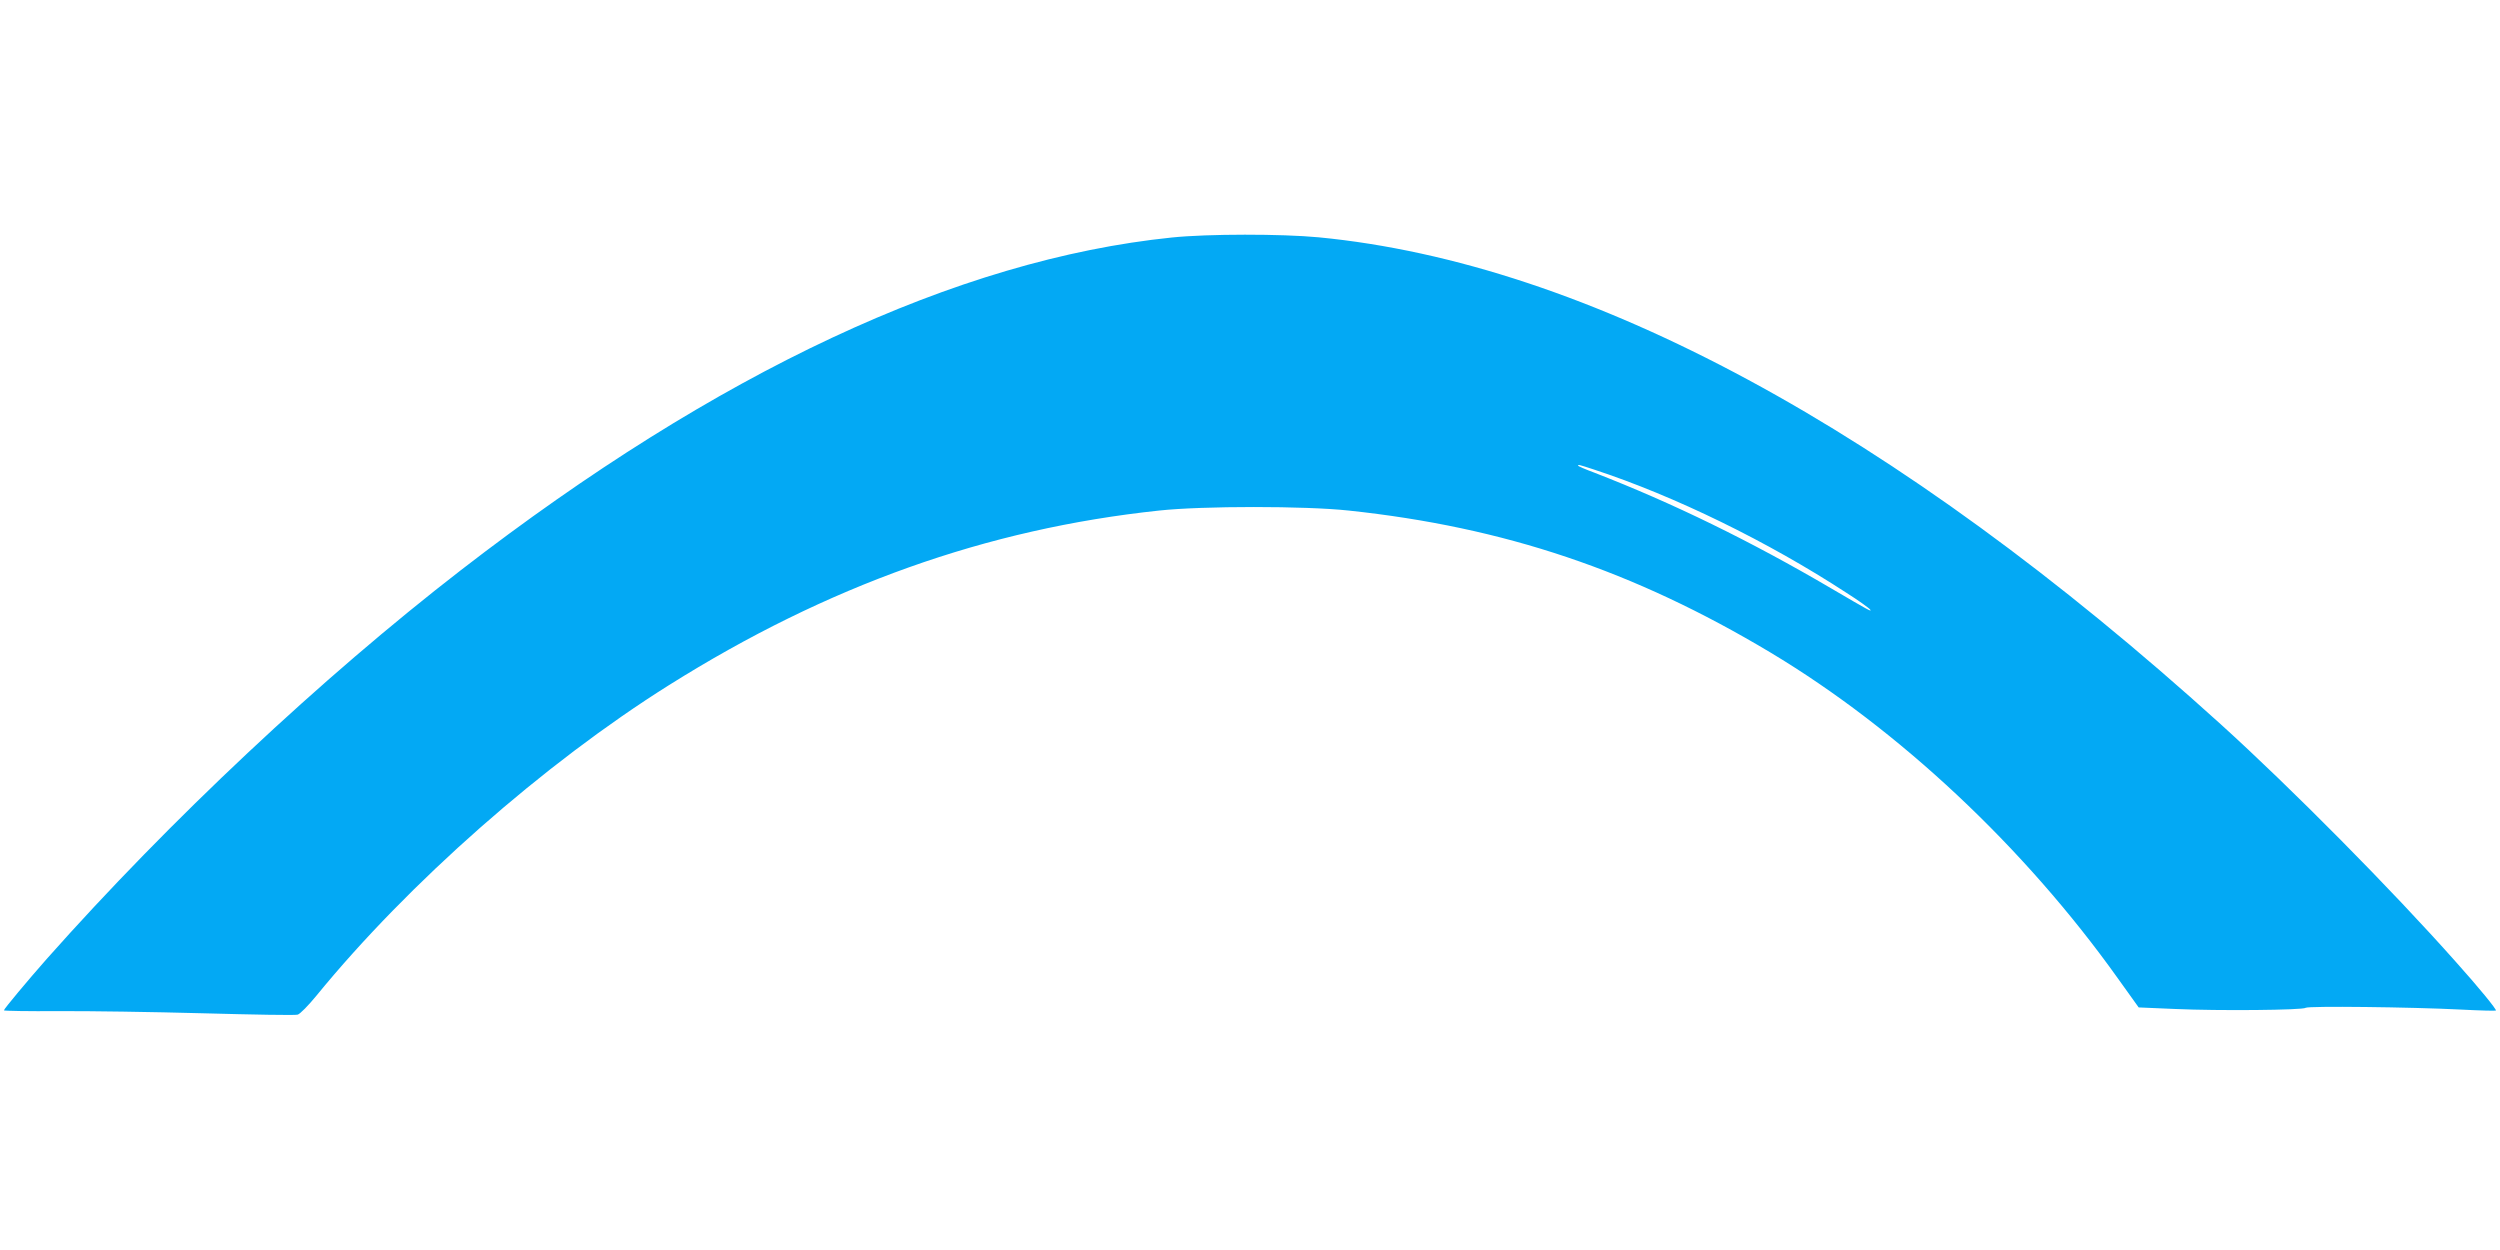
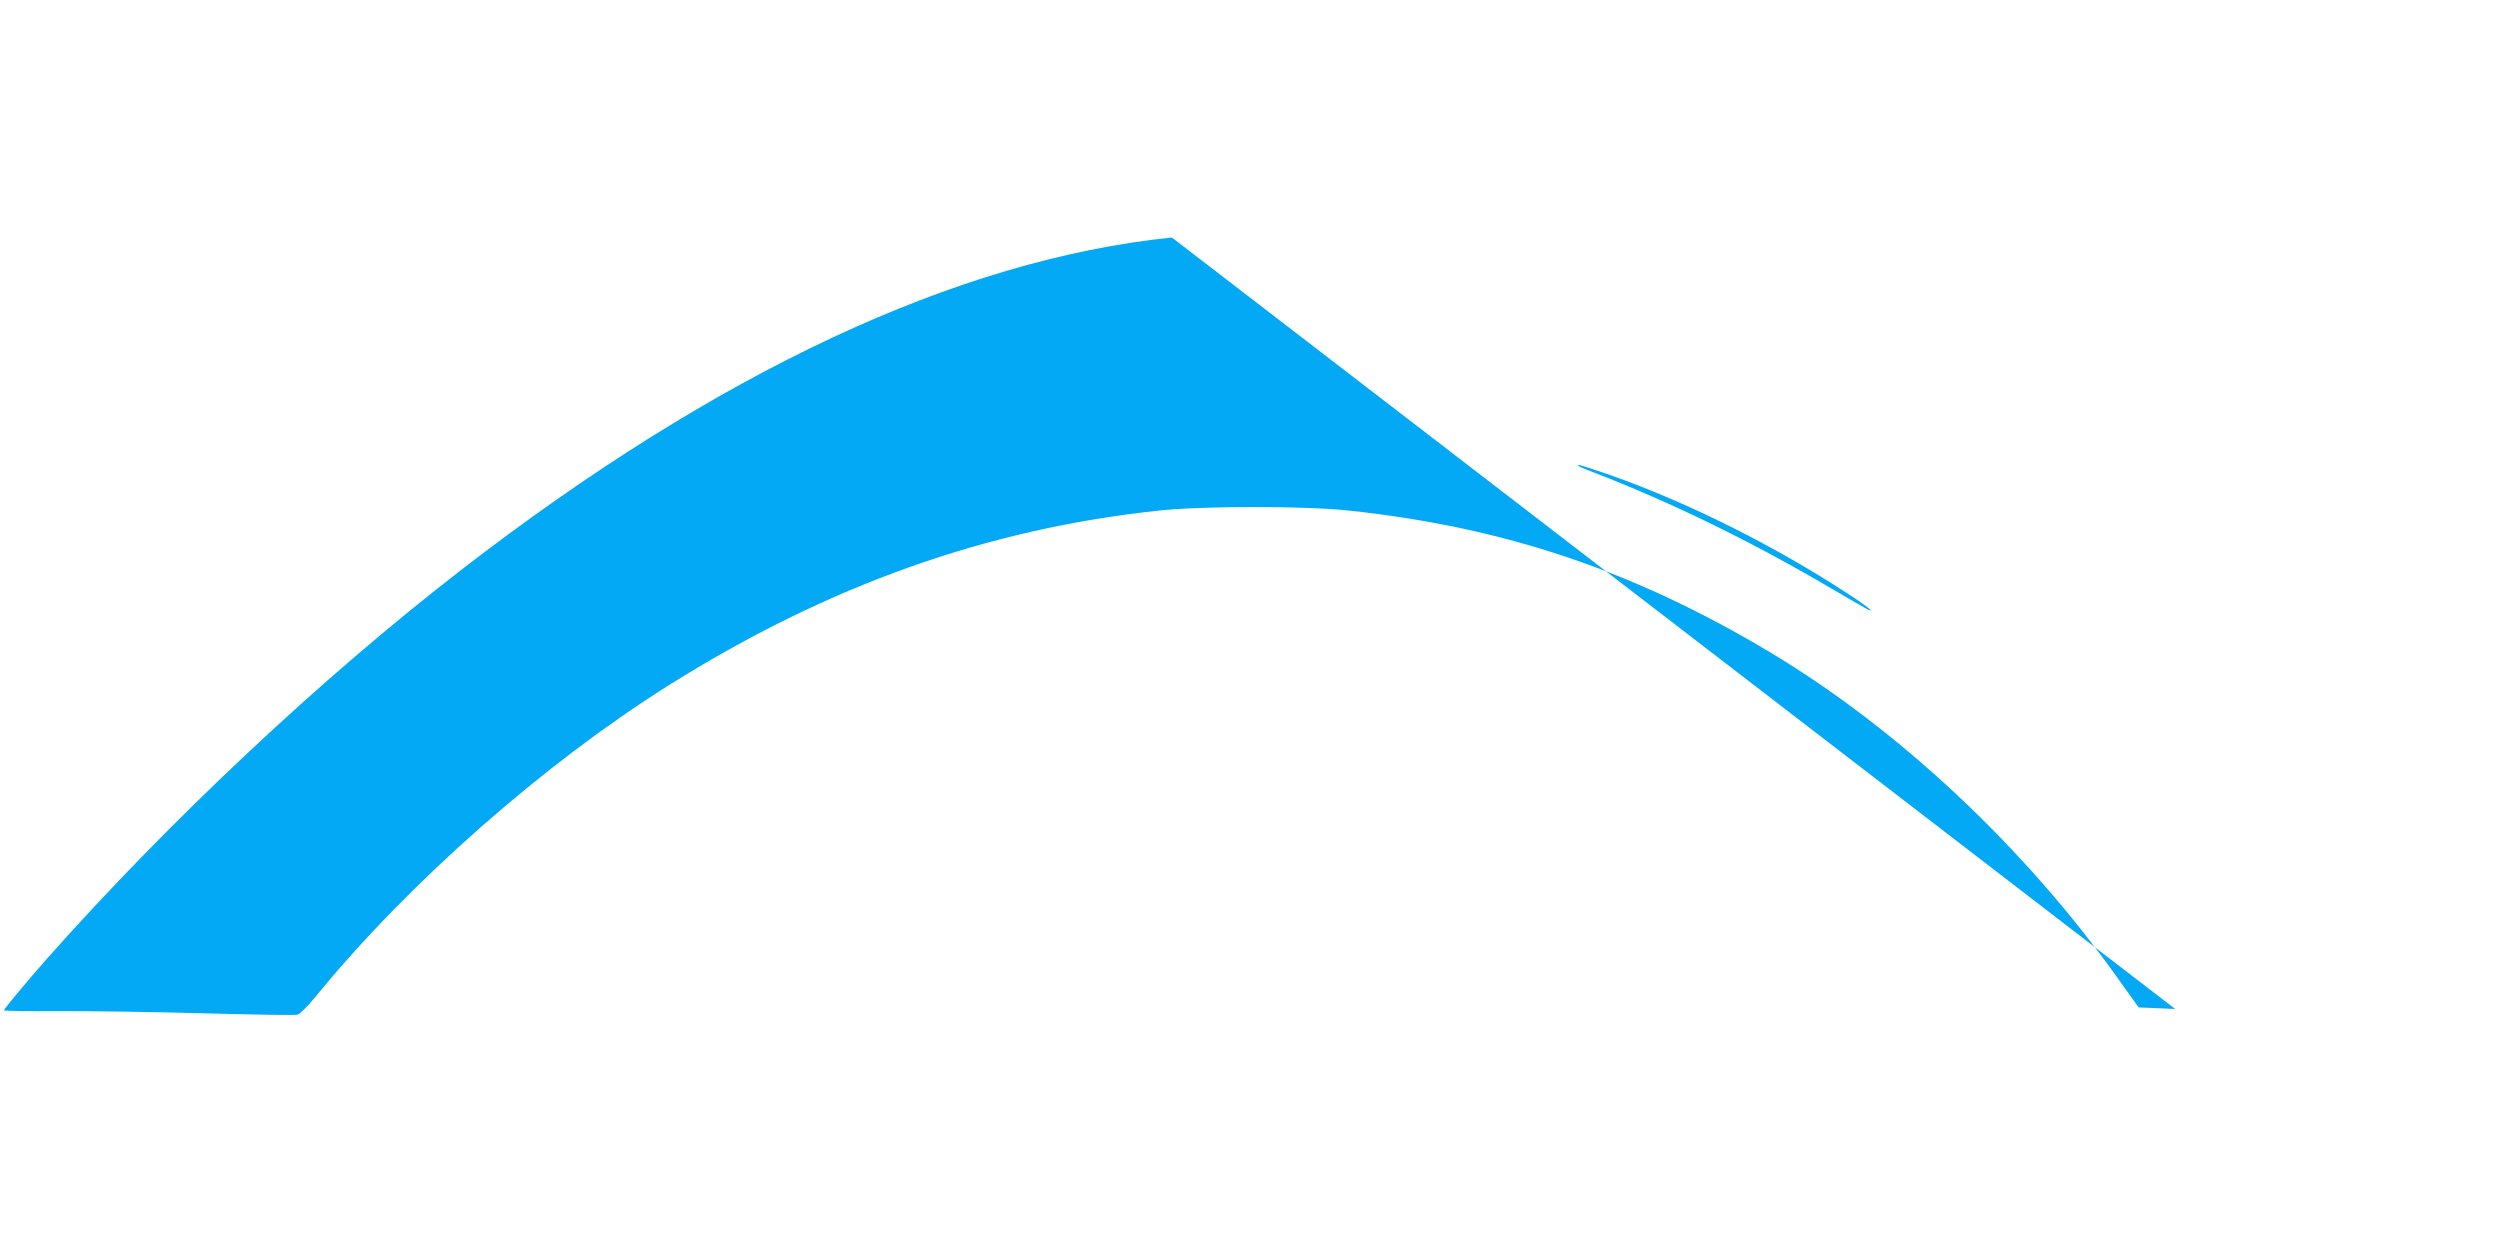
<svg xmlns="http://www.w3.org/2000/svg" version="1.0" width="1280pt" height="640pt" viewBox="0 0 1280 640" preserveAspectRatio="xMidYMid meet">
  <g transform="translate(0,640) scale(0.1,-0.1)" fill="#03a9f4" stroke="none">
-     <path d="M6000 5184 c-1099 -113 -2327 -688 -3640 -1703 -715 -553 -1489 -1279 -2121 -1991 -97 -110 -219 -256 -219 -263 0 -3 125 -5 278 -4 152 1 486 -4 741 -11 256 -7 474 -11 485 -7 12 3 55 47 96 97 472 578 1165 1188 1805 1590 812 510 1626 800 2510 894 223 24 747 24 970 0 798 -85 1460 -308 2160 -727 657 -394 1300 -997 1779 -1669 l106 -148 187 -8 c223 -10 654 -6 668 6 12 10 539 4 795 -9 96 -5 177 -7 179 -5 5 5 -91 122 -204 248 -330 372 -844 891 -1205 1218 -1669 1511 -3242 2360 -4619 2493 -190 18 -566 18 -751 -1z m2161 -1188 c412 -135 891 -369 1294 -632 63 -40 117 -79 121 -86 8 -12 -10 -2 -196 107 -417 245 -815 439 -1217 595 -46 17 -83 33 -83 36 0 6 2 6 81 -20z" />
+     <path d="M6000 5184 c-1099 -113 -2327 -688 -3640 -1703 -715 -553 -1489 -1279 -2121 -1991 -97 -110 -219 -256 -219 -263 0 -3 125 -5 278 -4 152 1 486 -4 741 -11 256 -7 474 -11 485 -7 12 3 55 47 96 97 472 578 1165 1188 1805 1590 812 510 1626 800 2510 894 223 24 747 24 970 0 798 -85 1460 -308 2160 -727 657 -394 1300 -997 1779 -1669 l106 -148 187 -8 z m2161 -1188 c412 -135 891 -369 1294 -632 63 -40 117 -79 121 -86 8 -12 -10 -2 -196 107 -417 245 -815 439 -1217 595 -46 17 -83 33 -83 36 0 6 2 6 81 -20z" />
  </g>
</svg>